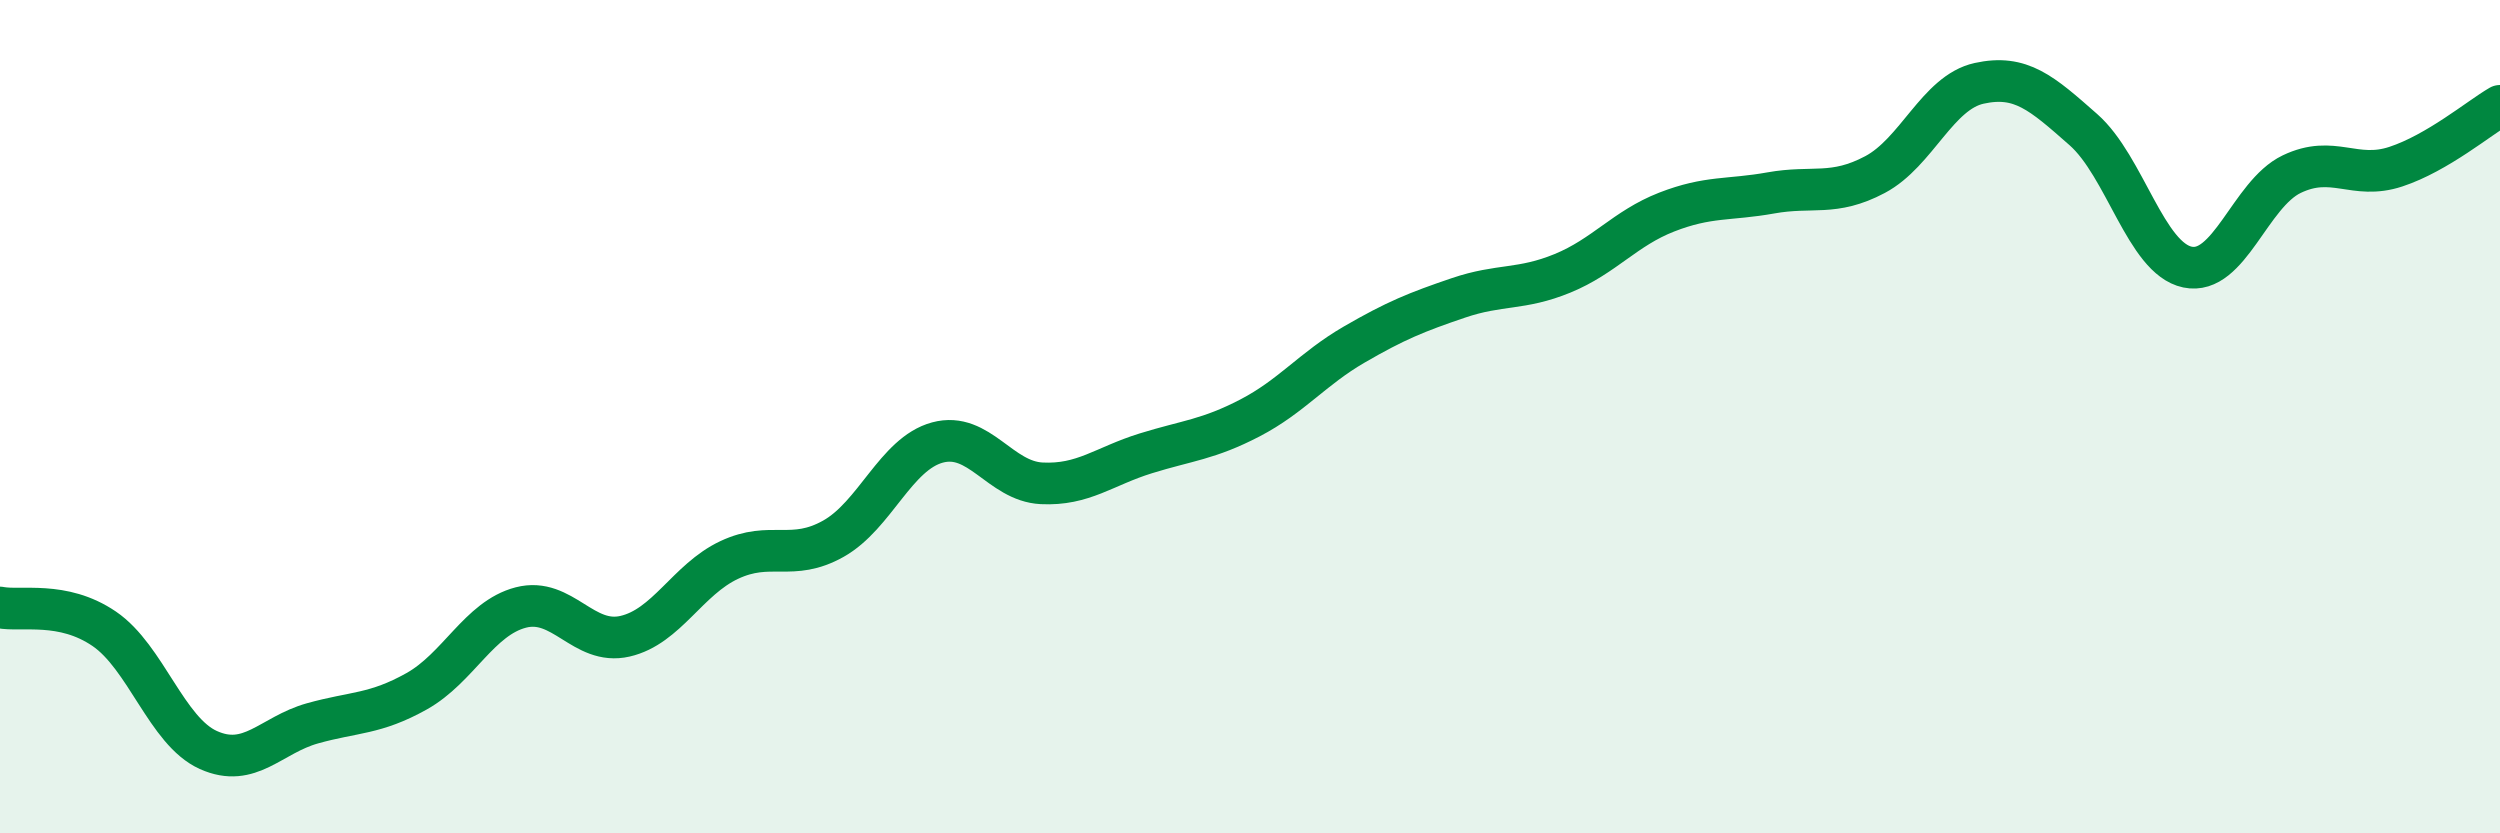
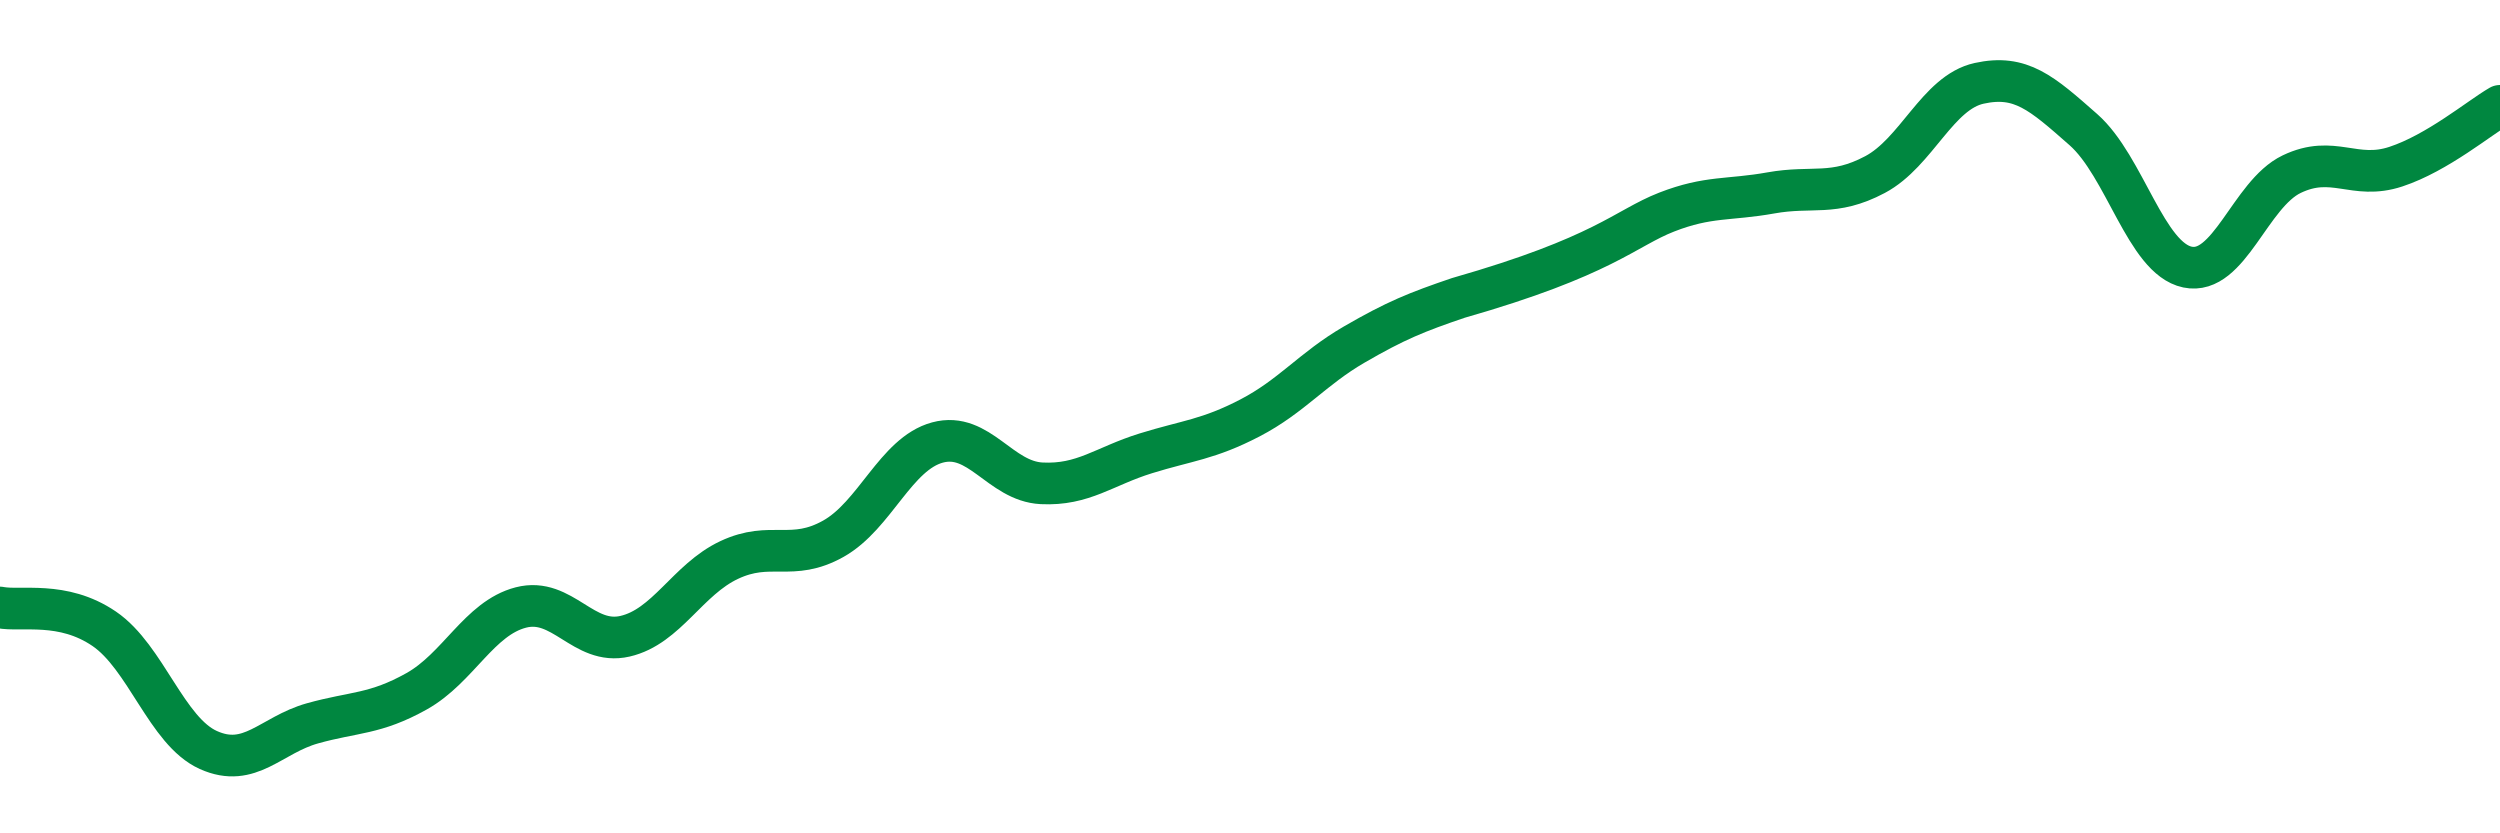
<svg xmlns="http://www.w3.org/2000/svg" width="60" height="20" viewBox="0 0 60 20">
-   <path d="M 0,14.58 C 0.5,14.68 1.5,14.41 2.5,15.09 C 3.5,15.77 4,17.55 5,18 C 6,18.45 6.5,17.64 7.5,17.36 C 8.5,17.08 9,17.15 10,16.59 C 11,16.03 11.5,14.84 12.5,14.58 C 13.5,14.32 14,15.5 15,15.27 C 16,15.04 16.5,13.91 17.5,13.44 C 18.5,12.97 19,13.49 20,12.93 C 21,12.37 21.5,10.89 22.5,10.62 C 23.5,10.35 24,11.55 25,11.6 C 26,11.65 26.5,11.19 27.5,10.88 C 28.5,10.57 29,10.55 30,10.03 C 31,9.51 31.5,8.85 32.5,8.27 C 33.5,7.69 34,7.49 35,7.15 C 36,6.81 36.5,6.97 37.5,6.56 C 38.5,6.15 39,5.48 40,5.09 C 41,4.7 41.5,4.81 42.5,4.63 C 43.5,4.45 44,4.72 45,4.19 C 46,3.66 46.5,2.22 47.5,2 C 48.5,1.78 49,2.23 50,3.11 C 51,3.99 51.5,6.2 52.5,6.41 C 53.5,6.62 54,4.66 55,4.18 C 56,3.7 56.5,4.33 57.5,4 C 58.5,3.67 59.5,2.83 60,2.54L60 20L0 20Z" fill="#008740" opacity="0.1" stroke-linecap="round" stroke-linejoin="round" />
-   <path d="M 0,14.58 C 0.5,14.68 1.5,14.41 2.5,15.09 C 3.5,15.77 4,17.55 5,18 C 6,18.45 6.5,17.64 7.5,17.36 C 8.5,17.08 9,17.15 10,16.59 C 11,16.03 11.5,14.84 12.5,14.58 C 13.5,14.32 14,15.5 15,15.27 C 16,15.04 16.5,13.91 17.5,13.44 C 18.5,12.97 19,13.49 20,12.93 C 21,12.37 21.5,10.89 22.5,10.62 C 23.5,10.35 24,11.55 25,11.6 C 26,11.65 26.5,11.19 27.5,10.88 C 28.5,10.57 29,10.55 30,10.03 C 31,9.51 31.5,8.85 32.5,8.27 C 33.5,7.69 34,7.49 35,7.15 C 36,6.81 36.5,6.97 37.5,6.56 C 38.5,6.15 39,5.48 40,5.09 C 41,4.7 41.5,4.81 42.5,4.63 C 43.5,4.45 44,4.72 45,4.19 C 46,3.66 46.5,2.22 47.5,2 C 48.5,1.78 49,2.23 50,3.11 C 51,3.99 51.5,6.2 52.5,6.41 C 53.5,6.62 54,4.66 55,4.18 C 56,3.7 56.5,4.33 57.5,4 C 58.5,3.67 59.5,2.83 60,2.54" stroke="#008740" stroke-width="1" fill="none" stroke-linecap="round" stroke-linejoin="round" />
+   <path d="M 0,14.58 C 0.5,14.68 1.5,14.41 2.5,15.09 C 3.5,15.77 4,17.55 5,18 C 6,18.45 6.5,17.64 7.5,17.36 C 8.5,17.08 9,17.15 10,16.59 C 11,16.03 11.5,14.84 12.5,14.58 C 13.5,14.32 14,15.5 15,15.27 C 16,15.04 16.5,13.91 17.5,13.44 C 18.5,12.97 19,13.49 20,12.93 C 21,12.37 21.5,10.89 22.5,10.62 C 23.5,10.35 24,11.55 25,11.6 C 26,11.65 26.5,11.19 27.5,10.88 C 28.5,10.57 29,10.55 30,10.03 C 31,9.51 31.5,8.85 32.5,8.27 C 33.5,7.69 34,7.49 35,7.15 C 38.5,6.15 39,5.48 40,5.09 C 41,4.7 41.5,4.81 42.5,4.63 C 43.5,4.45 44,4.72 45,4.19 C 46,3.66 46.5,2.22 47.5,2 C 48.5,1.78 49,2.23 50,3.11 C 51,3.99 51.5,6.2 52.5,6.41 C 53.5,6.62 54,4.66 55,4.18 C 56,3.7 56.5,4.33 57.5,4 C 58.5,3.67 59.5,2.83 60,2.54" stroke="#008740" stroke-width="1" fill="none" stroke-linecap="round" stroke-linejoin="round" />
</svg>